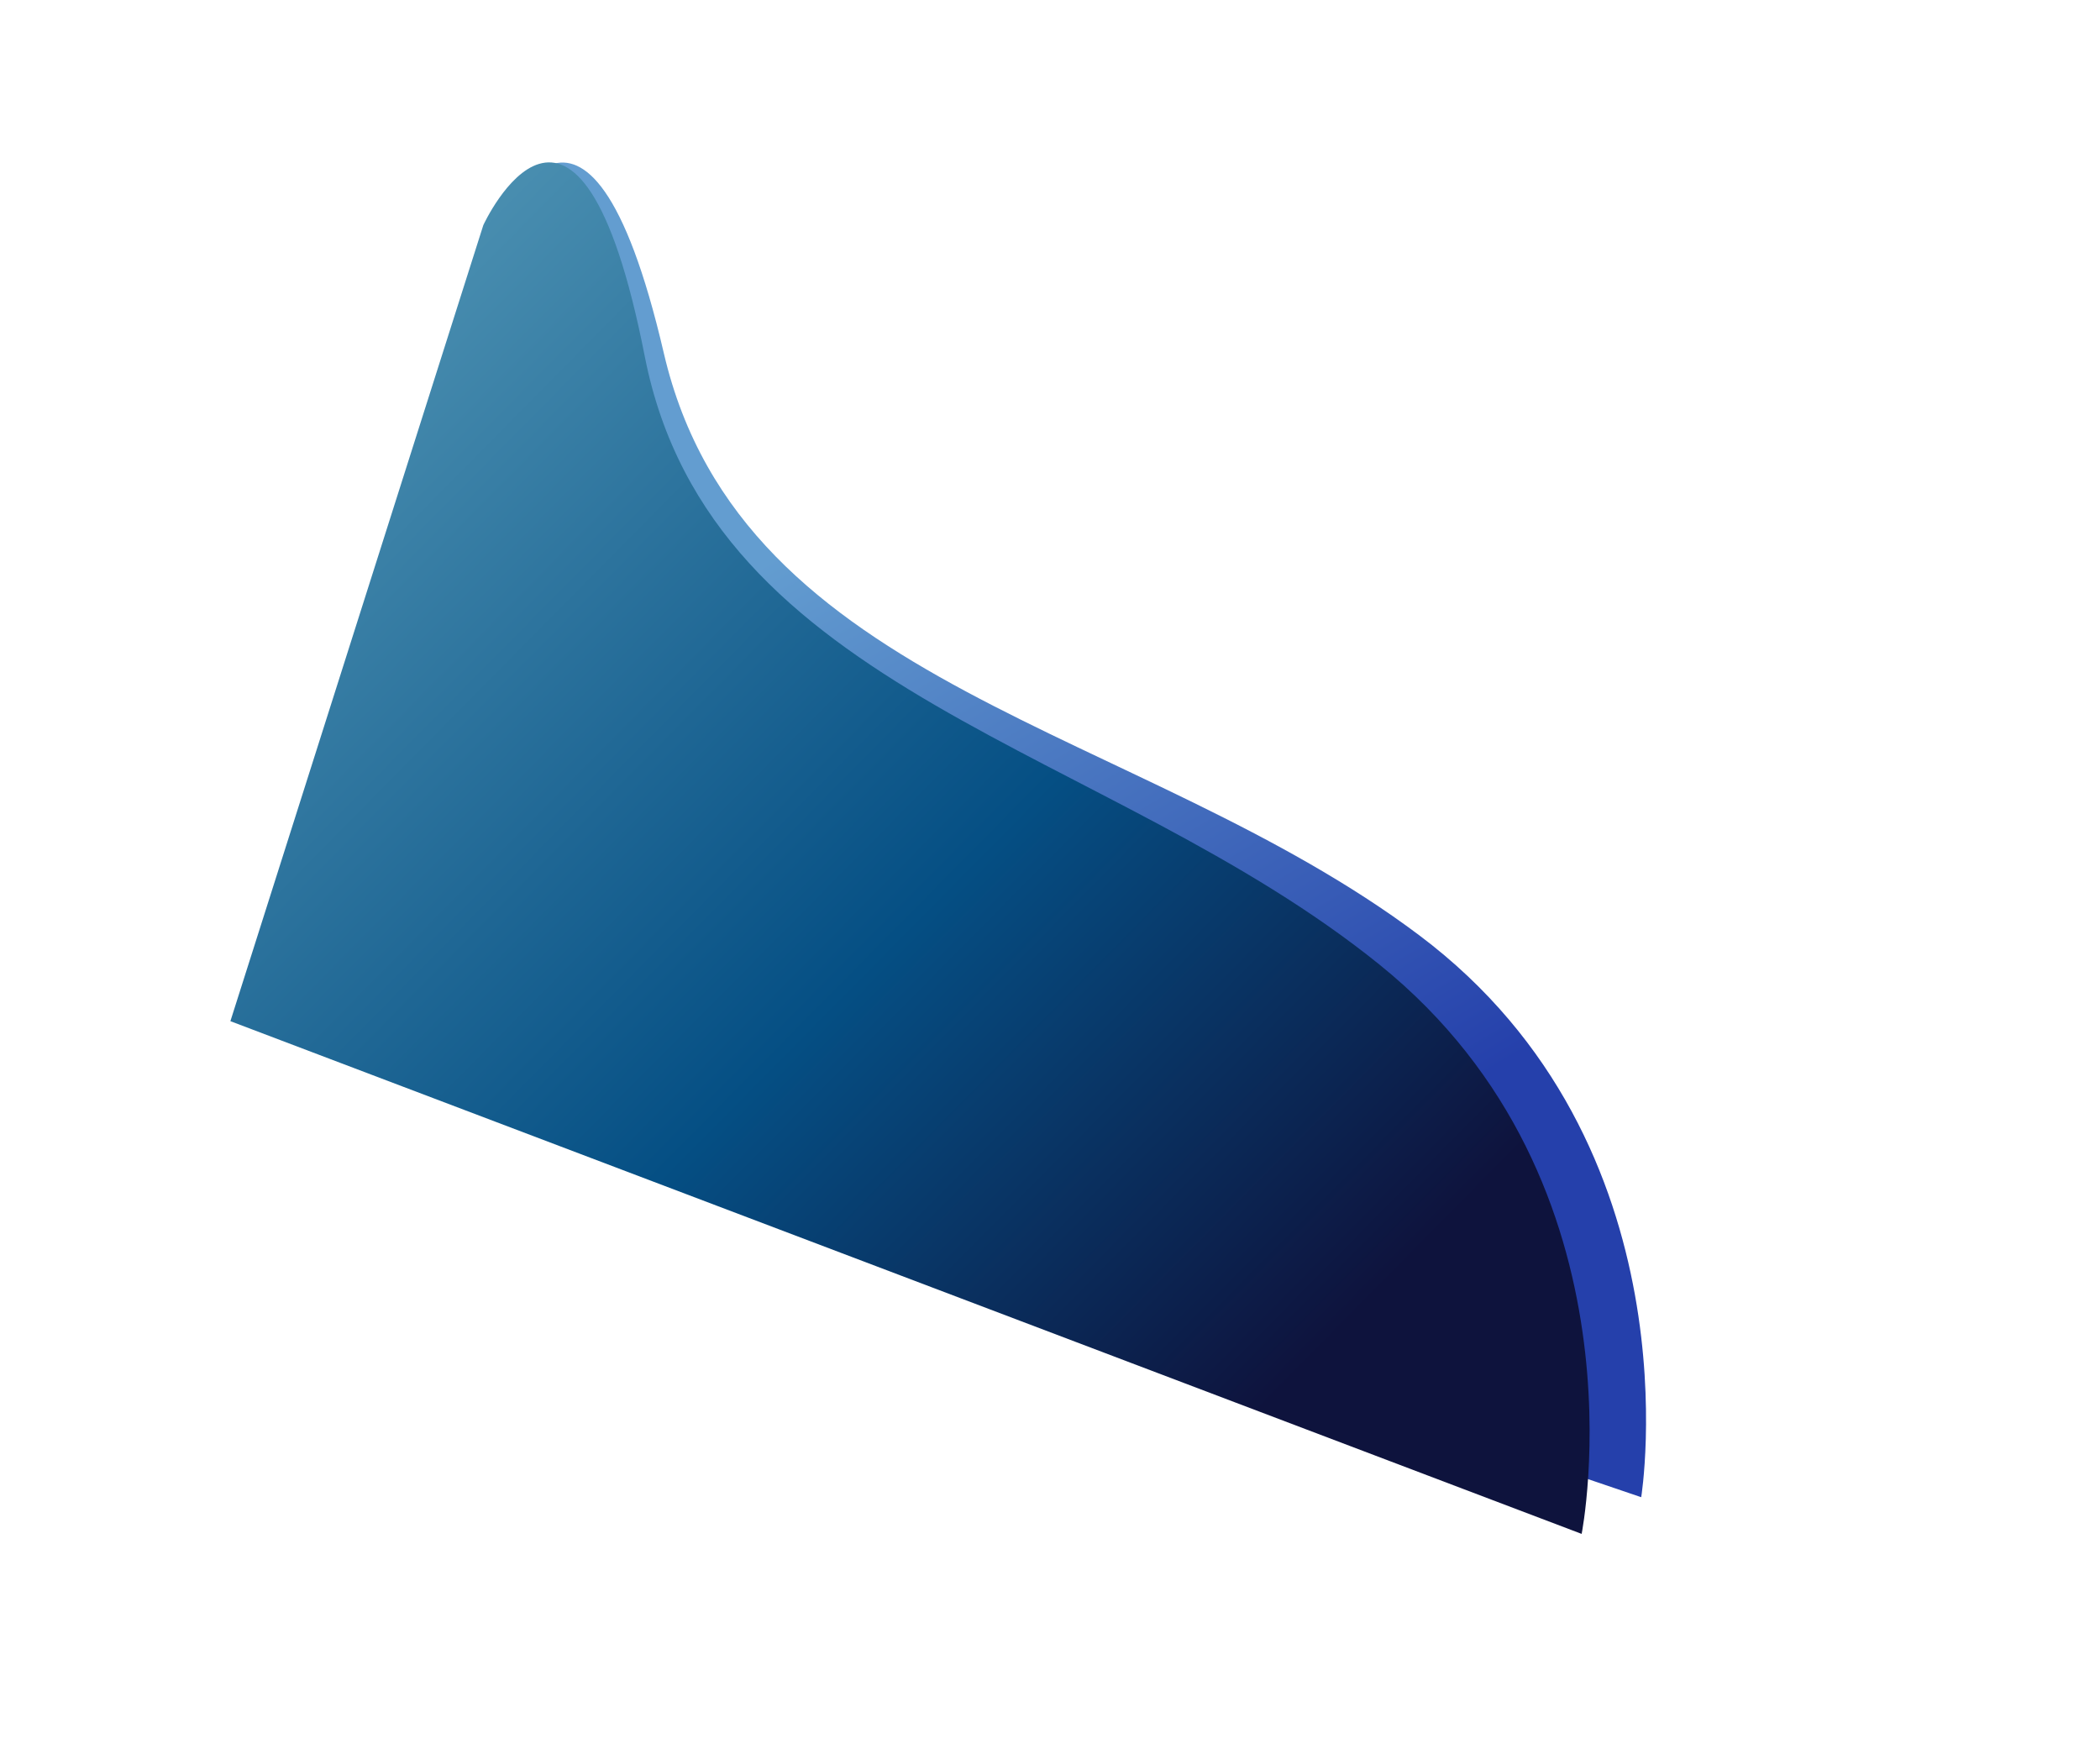
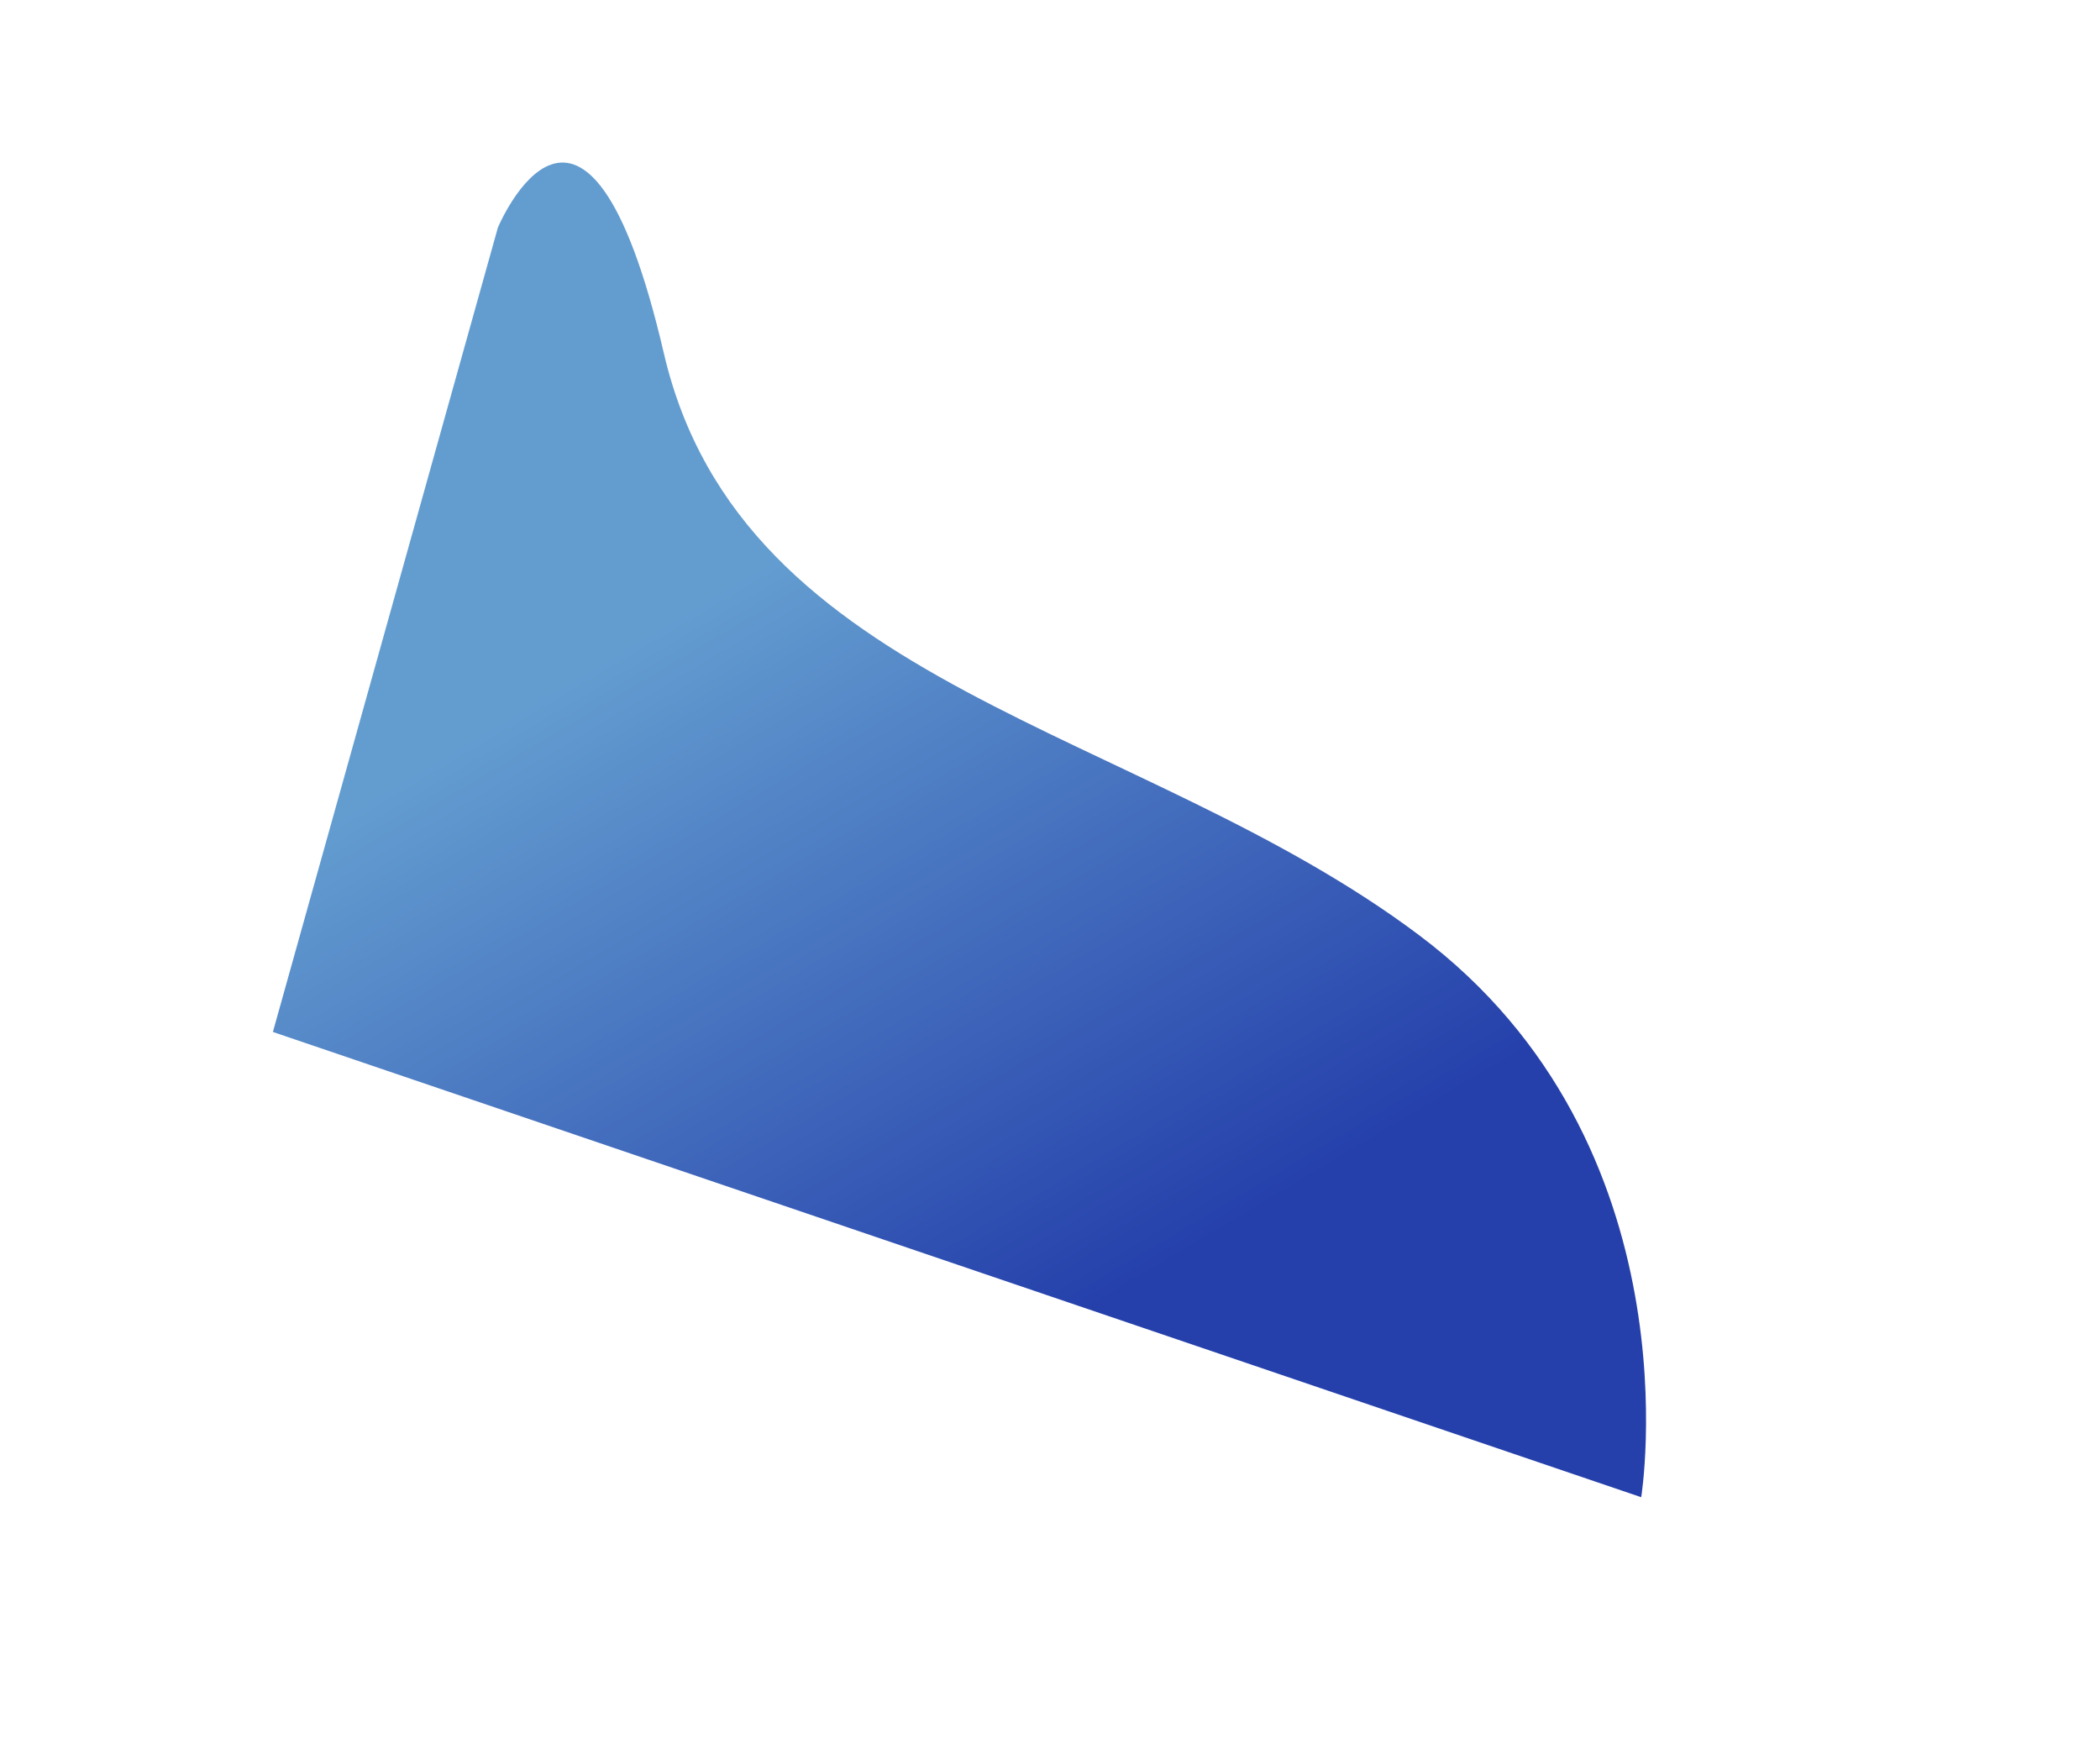
<svg xmlns="http://www.w3.org/2000/svg" width="2140.307" height="1787.389" viewBox="0 0 2140.307 1787.389">
  <defs>
    <linearGradient id="linear-gradient" x1="0.781" y1="0.678" x2="0.224" y2="0.448" gradientUnits="objectBoundingBox">
      <stop offset="0" stop-color="#639dd0" />
      <stop offset="1" stop-color="#2540ab" />
    </linearGradient>
    <filter id="Path_144241" x="42.032" y="1.282" width="2098.275" height="1749.846" filterUnits="userSpaceOnUse">
      <feOffset dy="3" input="SourceAlpha" />
      <feGaussianBlur stdDeviation="49.5" result="blur" />
      <feFlood flood-color="#7d32c8" flood-opacity="0.624" />
      <feComposite operator="in" in2="blur" />
      <feComposite in="SourceGraphic" />
    </filter>
    <linearGradient id="linear-gradient-2" x1="0.173" y1="0.294" x2="1.323" y2="0.525" gradientUnits="objectBoundingBox">
      <stop offset="0" stop-color="#0e133d" />
      <stop offset="0.349" stop-color="#054f84" />
      <stop offset="1" stop-color="#62a5c0" />
    </linearGradient>
    <filter id="Path_66217" x="0" y="0" width="2106.958" height="1787.389" filterUnits="userSpaceOnUse">
      <feOffset dy="3" input="SourceAlpha" />
      <feGaussianBlur stdDeviation="49.5" result="blur-2" />
      <feFlood flood-color="#6fc3c4" flood-opacity="0.624" />
      <feComposite operator="in" in2="blur-2" />
      <feComposite in="SourceGraphic" />
    </filter>
  </defs>
  <g id="Group_38054" data-name="Group 38054" transform="translate(556.479 -1790.499)">
    <g transform="matrix(1, 0, 0, 1, -556.48, 1790.5)" filter="url(#Path_144241)">
      <path id="Path_144241-2" data-name="Path 144241" d="M0,82.793S80.352,437.545,424.388,529.051s733.85-25.951,936,261.635,204.746,55.261,204.746,55.261L1470.66,0Z" transform="translate(1641.7 1599.63) rotate(-158)" fill="url(#linear-gradient)" />
    </g>
    <g transform="matrix(1, 0, 0, 1, -556.48, 1790.5)" filter="url(#Path_66217)">
-       <path id="Path_66217-2" data-name="Path 66217" d="M0,82.793S80.352,437.545,424.388,529.051s733.85-25.951,936,261.635,204.746,55.261,204.746,55.261L1470.66,0Z" transform="translate(1578.33 1635.89) rotate(-156)" fill="url(#linear-gradient-2)" />
-     </g>
+       </g>
  </g>
</svg>